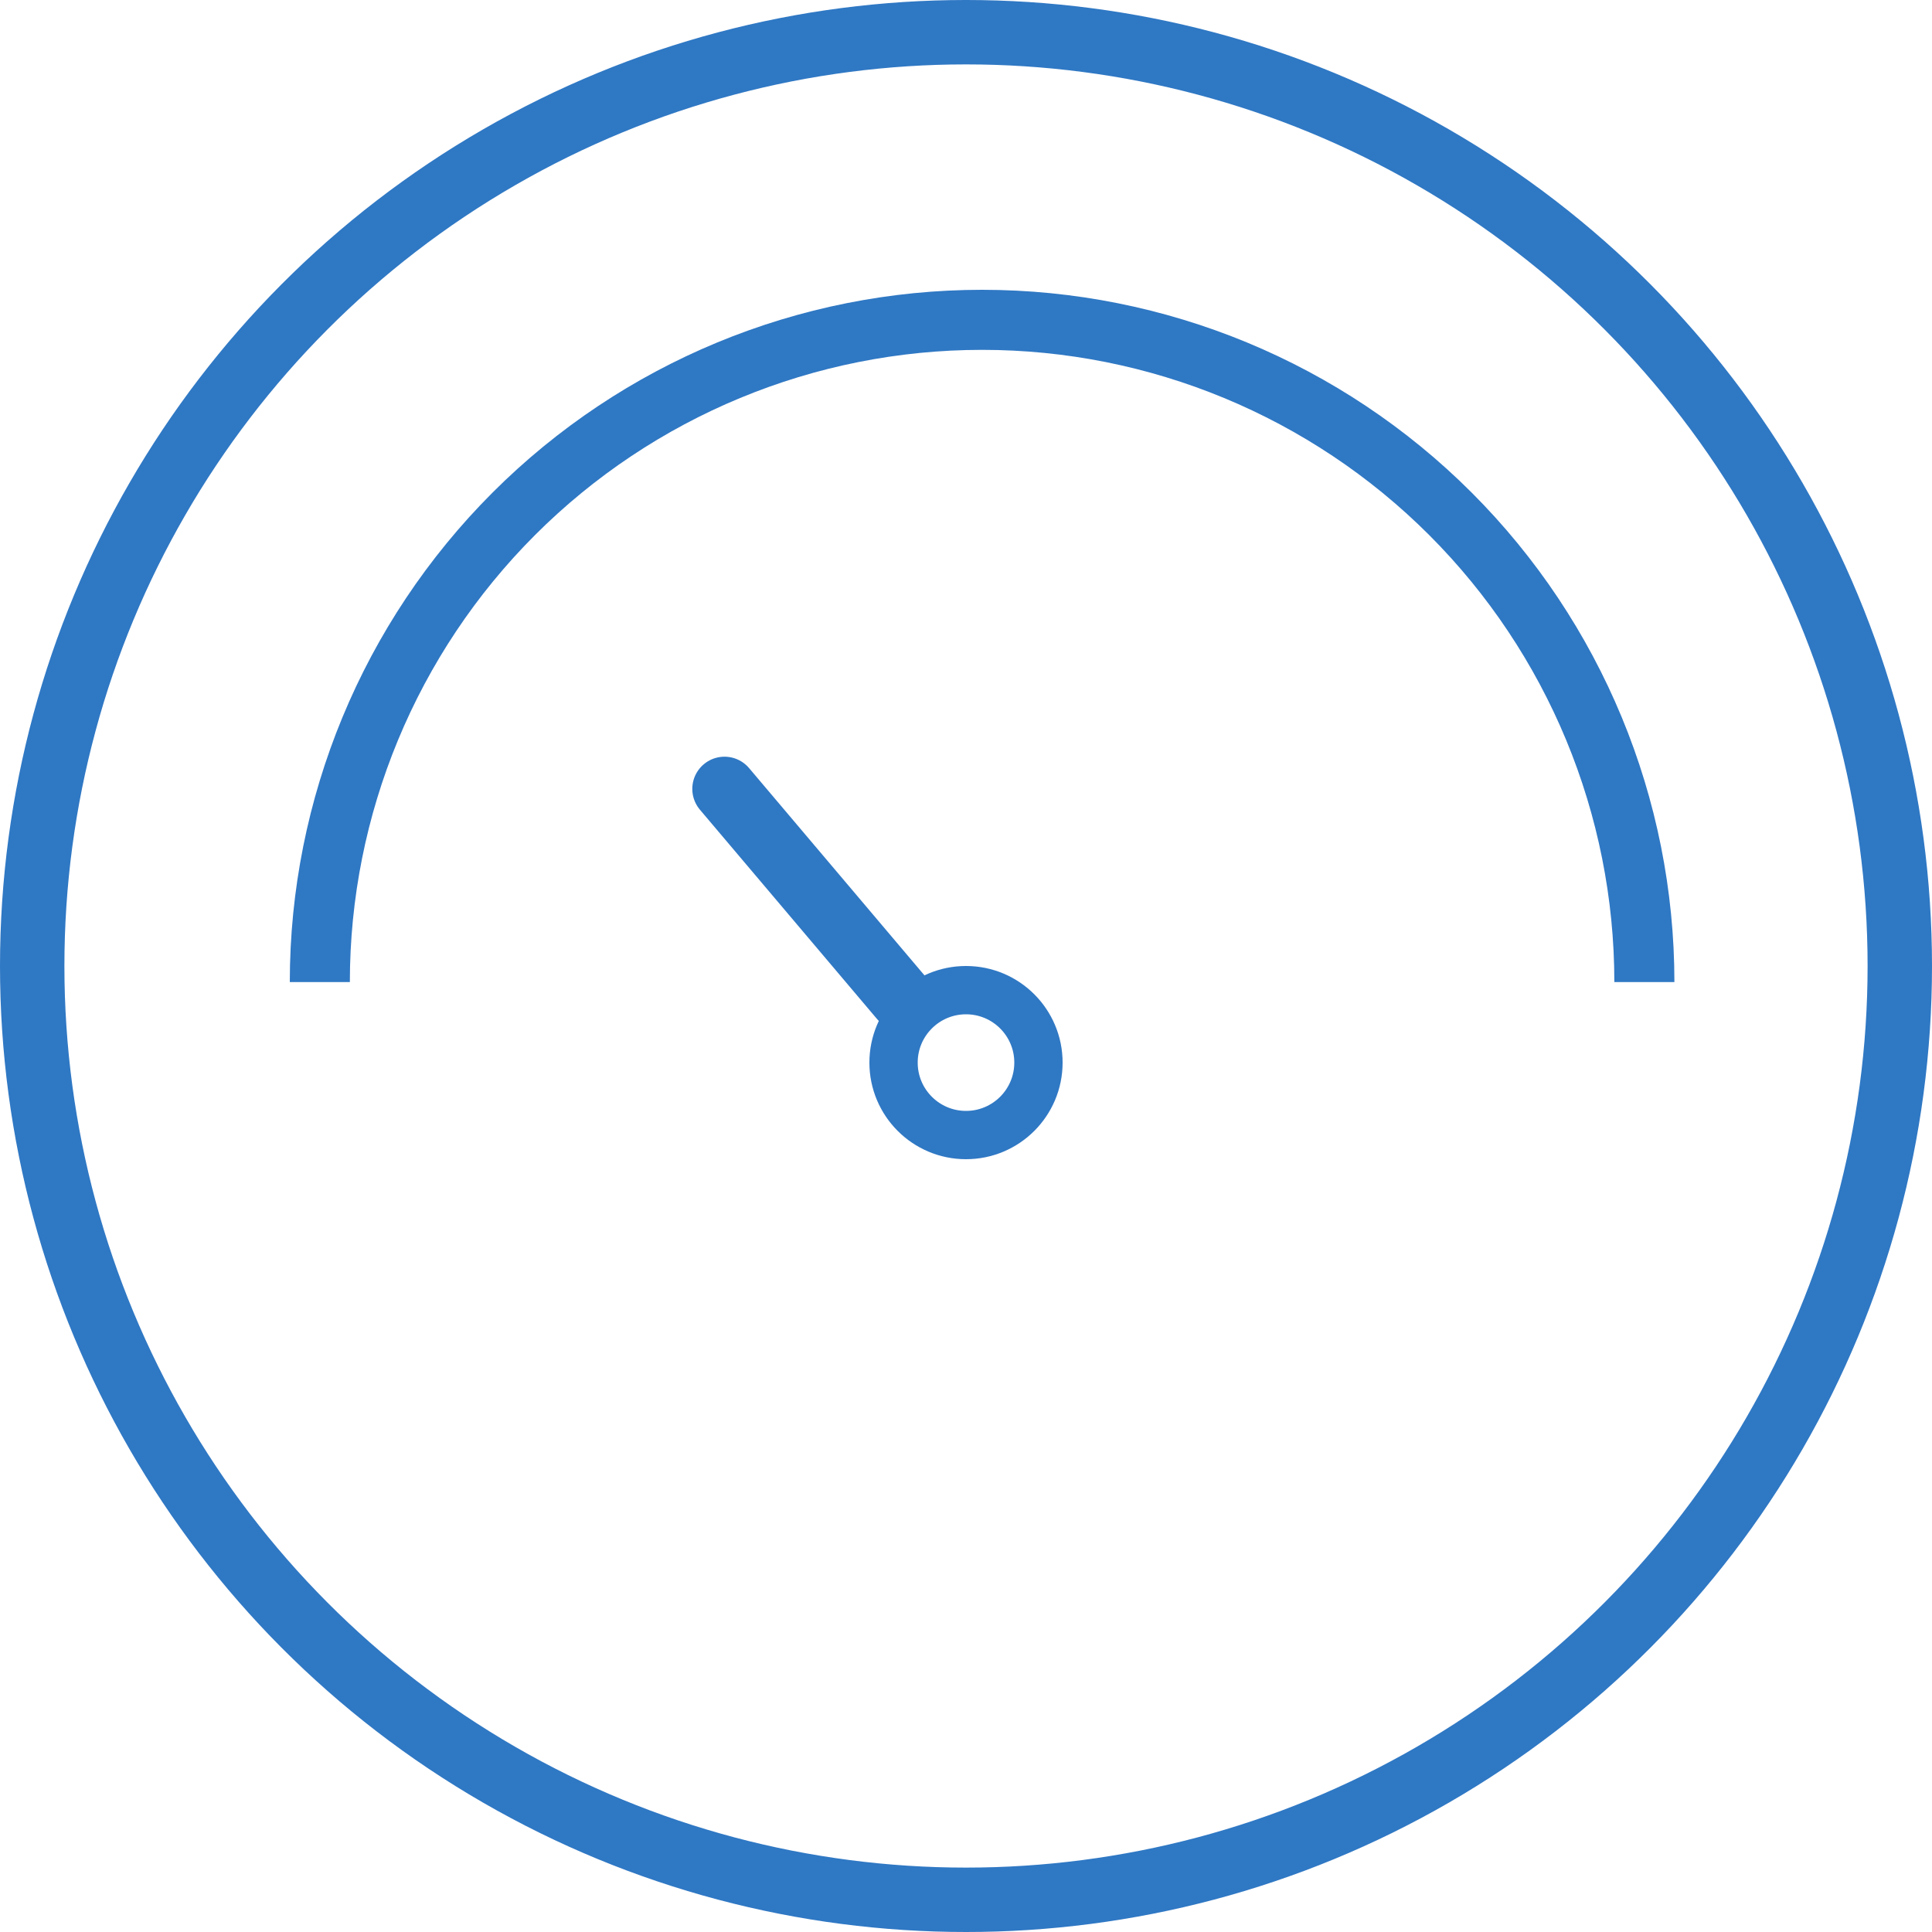
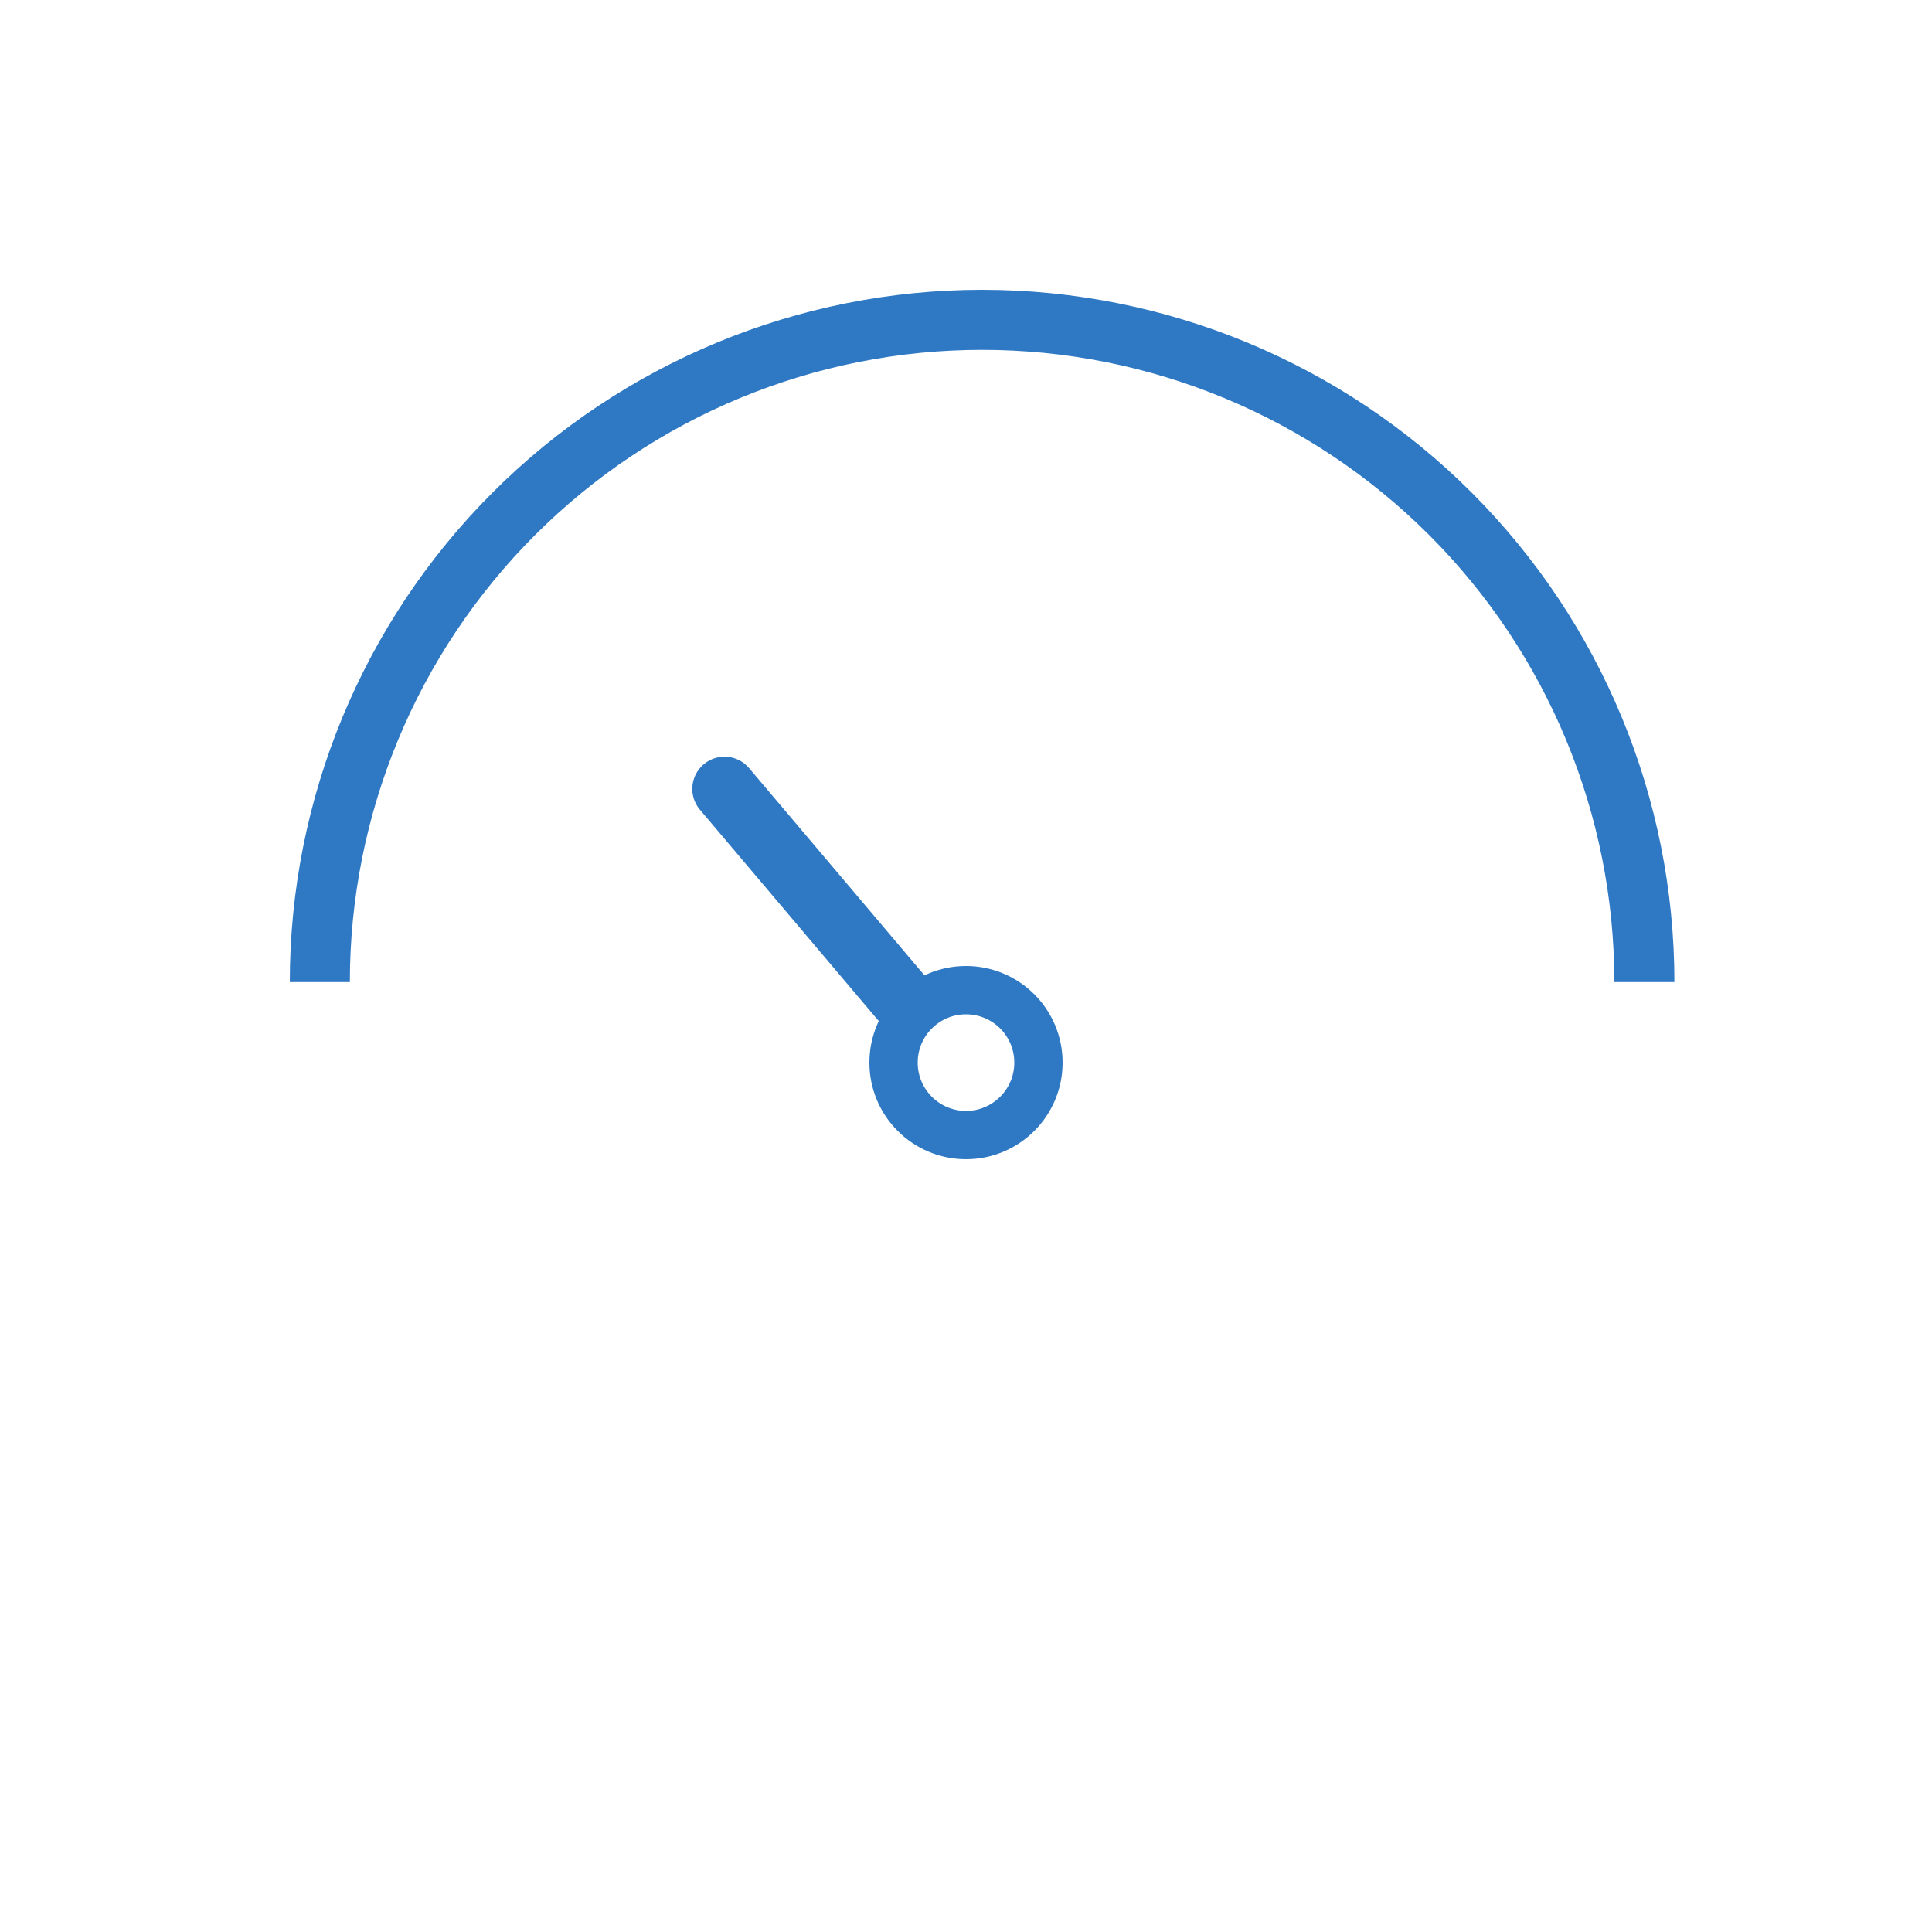
<svg xmlns="http://www.w3.org/2000/svg" width="60" height="60" viewBox="0 0 60 60" fill="none">
  <g clip-path="url(#clip0_373_64)">
-     <circle cx="30" cy="30" r="29" stroke="#2F78C4" stroke-width="2" />
    <circle cx="30" cy="33" r="2.25" stroke="#2F78C4" stroke-width="1.5" />
    <path d="M22.5 24.5L28 31" stroke="#2F78C4" stroke-width="2" stroke-linecap="round" />
-     <path d="M52 30.5C52 24.798 49.735 19.329 45.703 15.297C41.671 11.265 36.202 9 30.5 9C24.798 9 19.329 11.265 15.297 15.297C11.265 19.329 9 24.798 9 30.5L10.865 30.5C10.865 25.293 12.934 20.298 16.616 16.616C20.298 12.934 25.293 10.865 30.5 10.865C35.707 10.865 40.702 12.934 44.384 16.616C48.066 20.298 50.135 25.293 50.135 30.5H52Z" fill="#2F78C4" />
+     <path d="M52 30.5C52 24.798 49.735 19.329 45.703 15.297C41.671 11.265 36.202 9 30.5 9C24.798 9 19.329 11.265 15.297 15.297C11.265 19.329 9 24.798 9 30.5L10.865 30.5C10.865 25.293 12.934 20.298 16.616 16.616C20.298 12.934 25.293 10.865 30.5 10.865C35.707 10.865 40.702 12.934 44.384 16.616C48.066 20.298 50.135 25.293 50.135 30.5Z" fill="#2F78C4" />
  </g>
  <defs>
    <clipPath id="clip0_373_64">
      <rect width="60" height="60" fill="white" />
    </clipPath>
  </defs>
</svg>